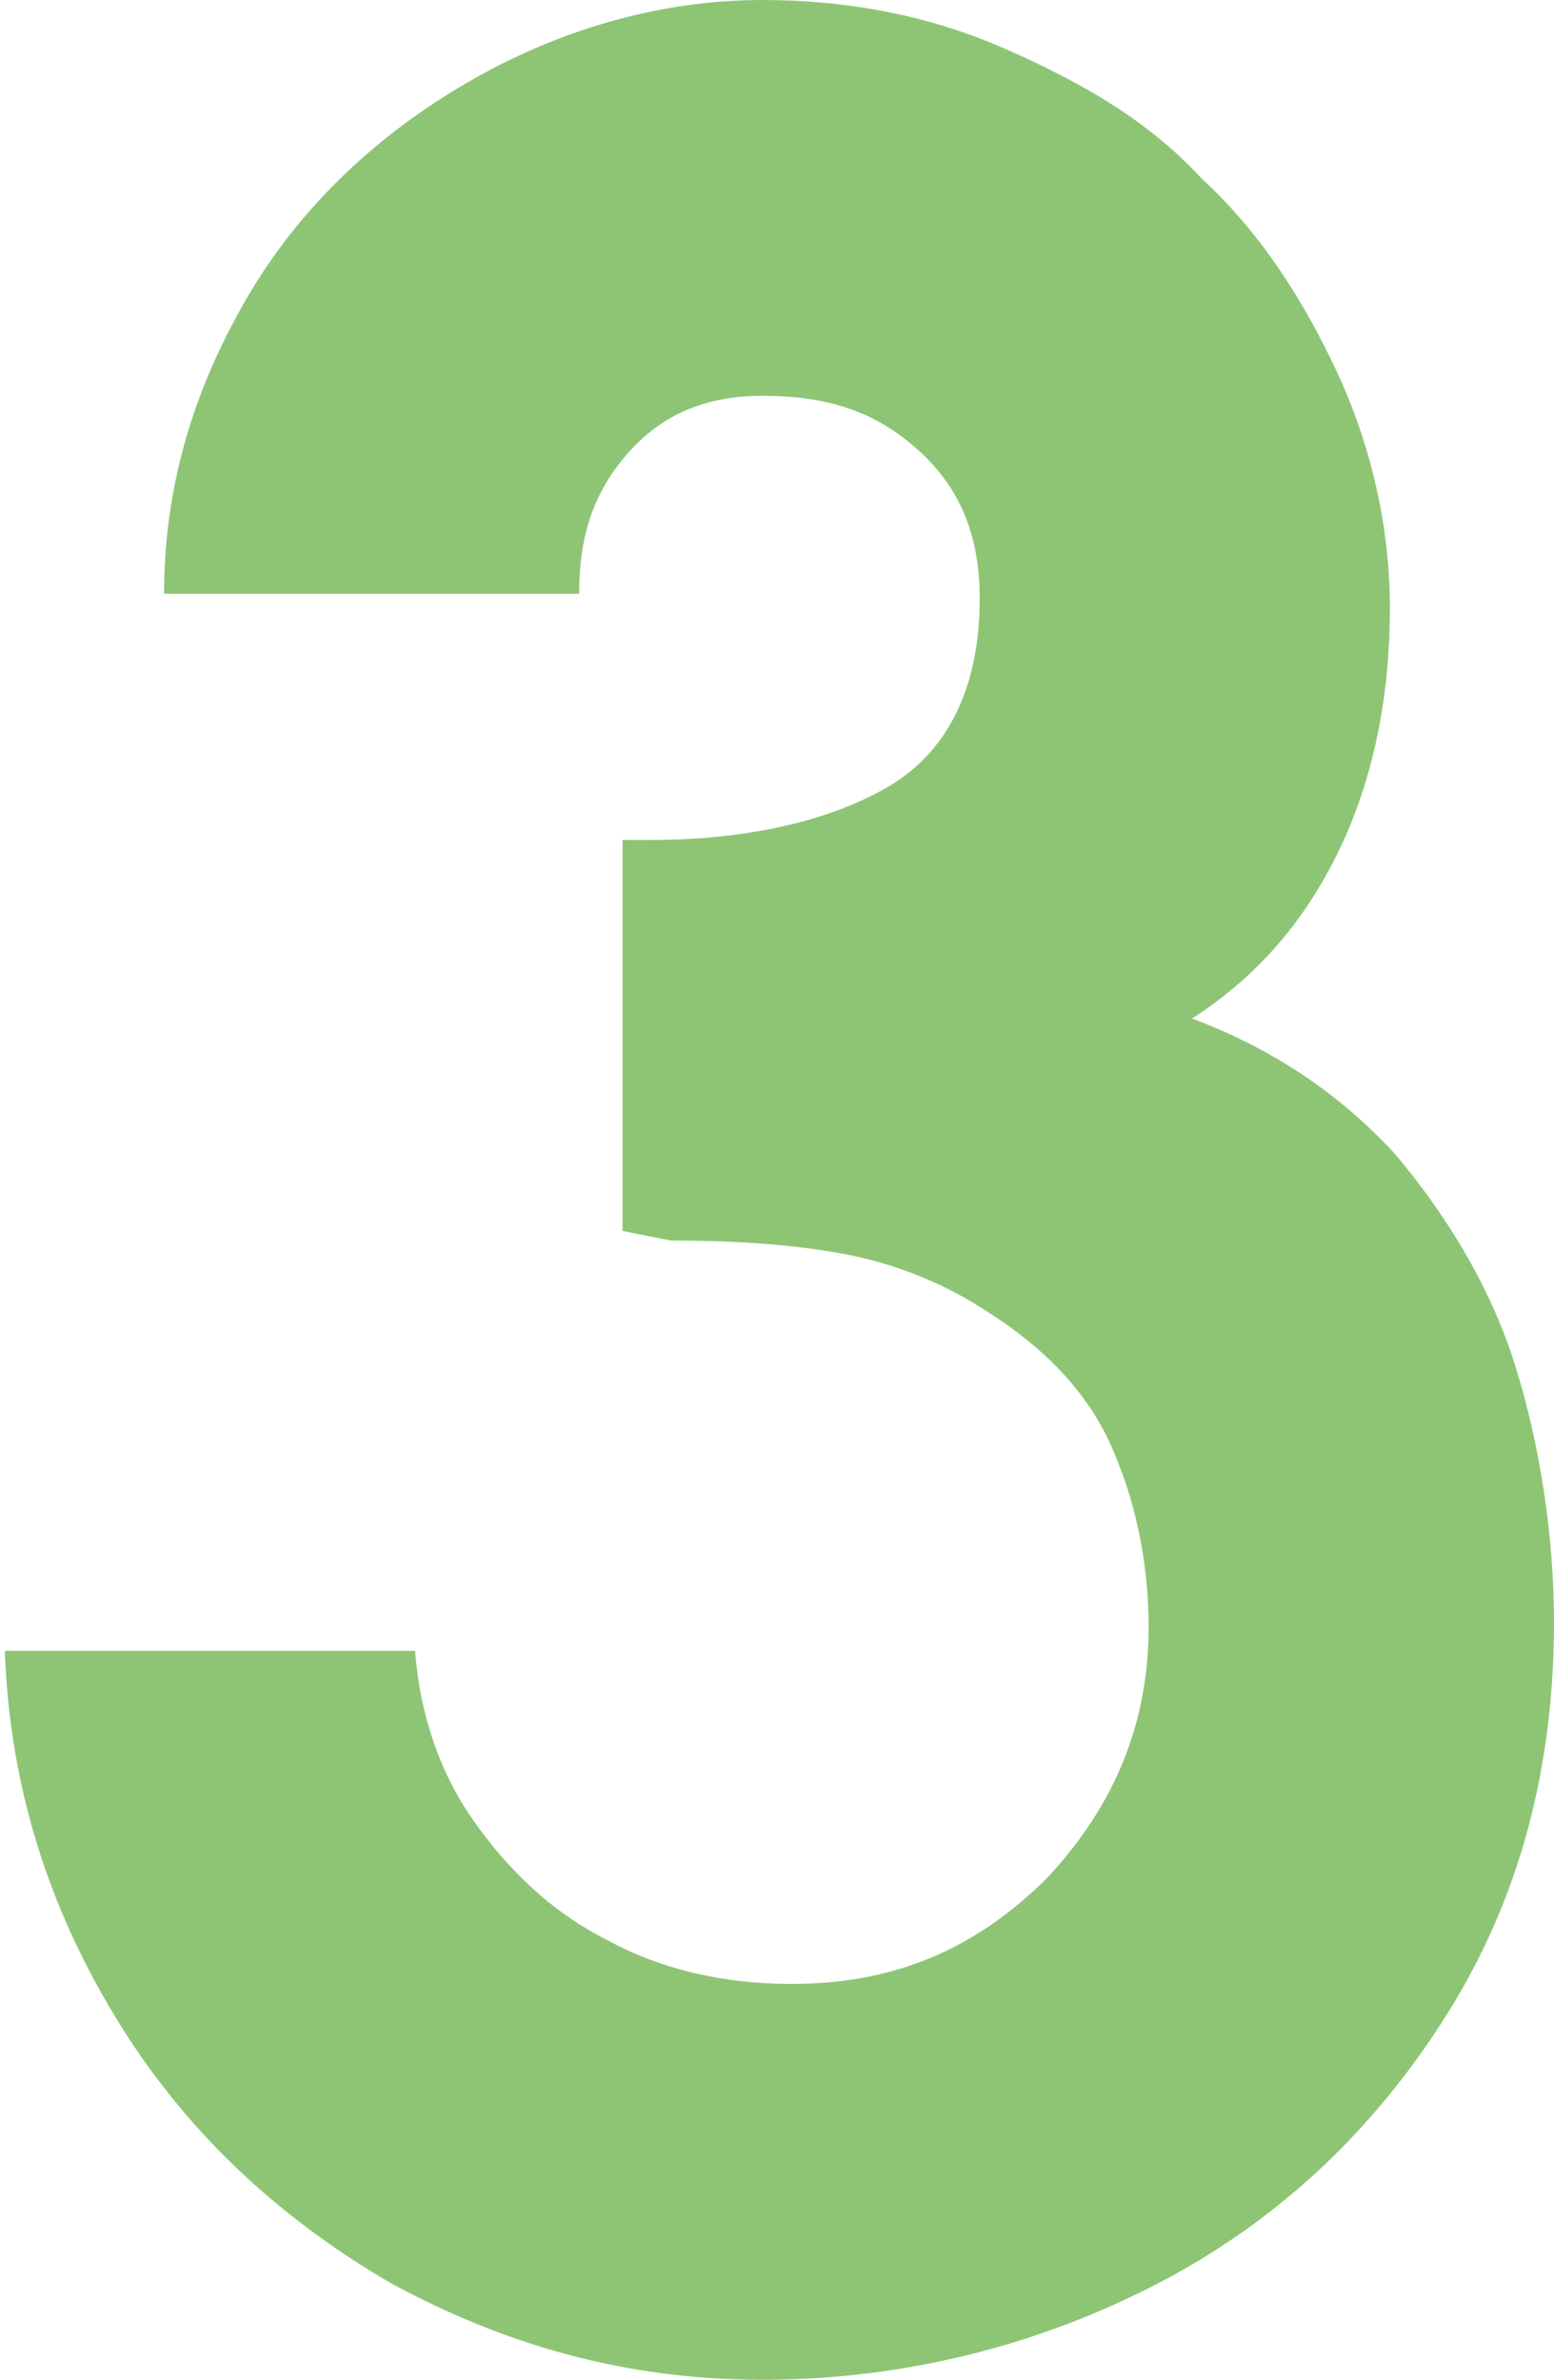
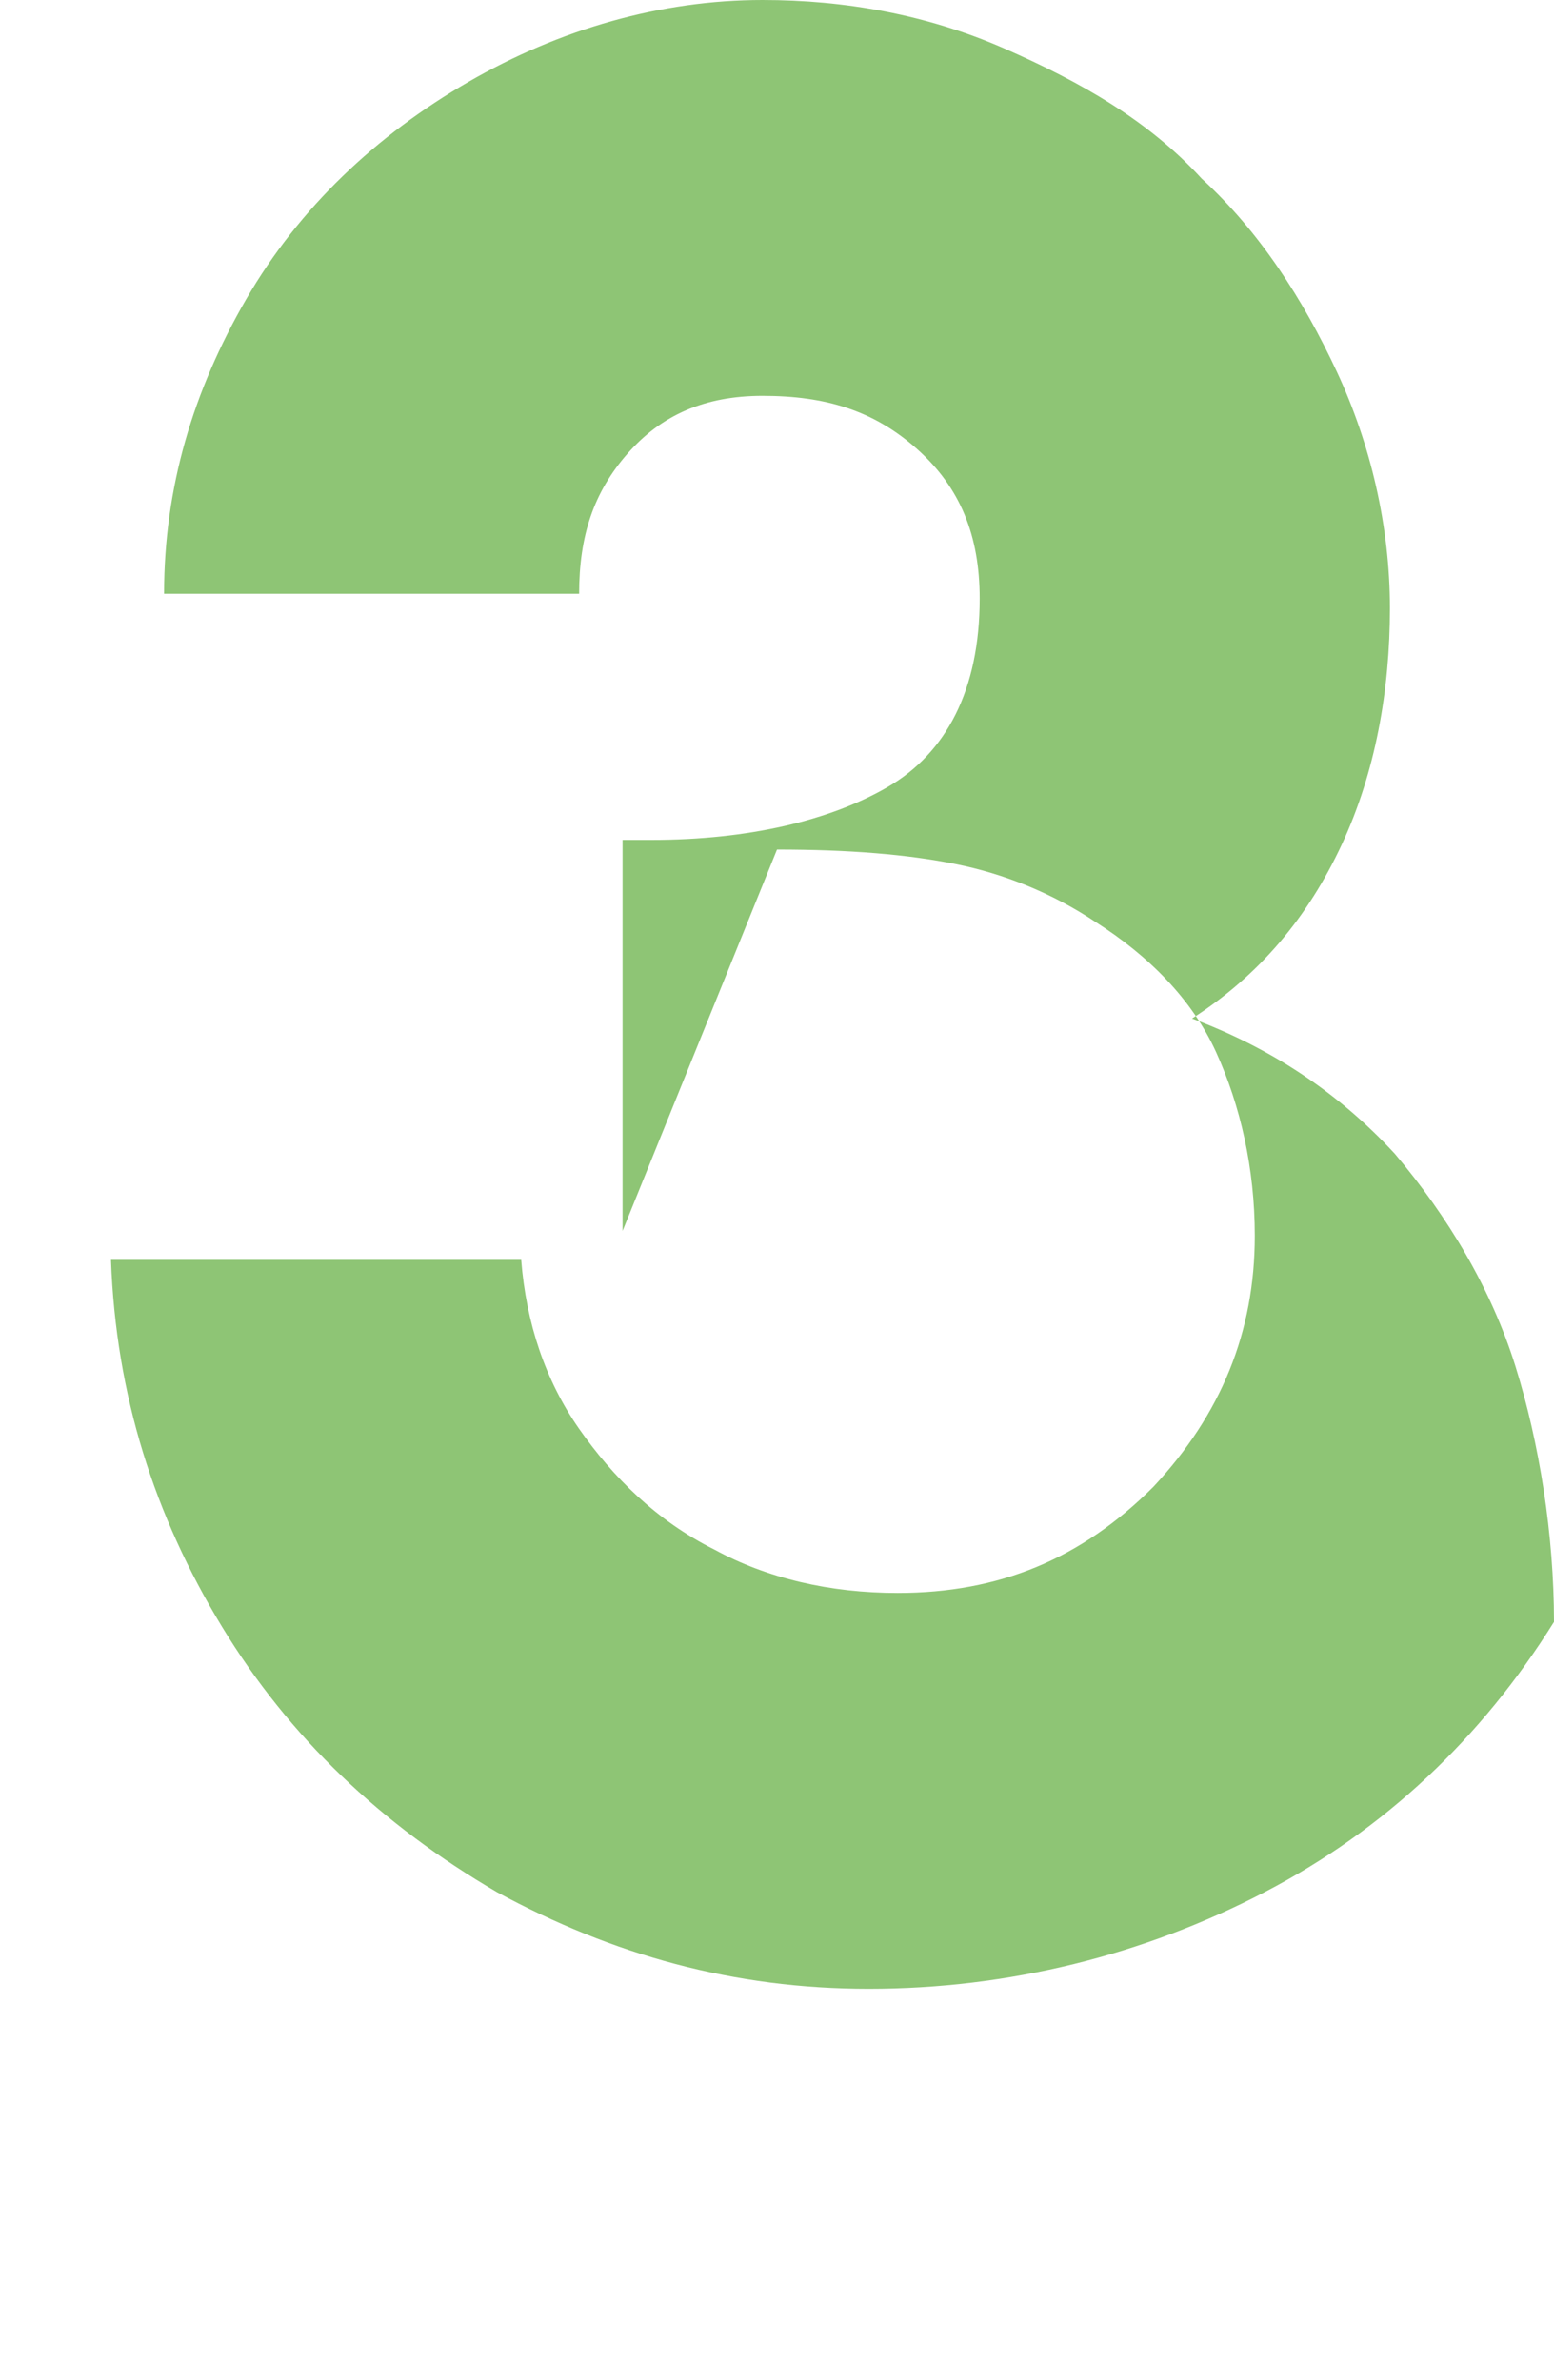
<svg xmlns="http://www.w3.org/2000/svg" version="1.1" id="_イヤー_2" x="0px" y="0px" viewBox="0 0 32.2 49.3" style="enable-background:new 0 0 32.2 49.3;" xml:space="preserve">
  <style type="text/css">
	.st0{fill:#8EC575;}
</style>
  <g id="text">
    <g>
-       <path class="st0" d="M12.9,25.5v-8.1h0.6c2,0,3.7-0.4,4.9-1.1s1.9-2,1.9-3.9c0-1.3-0.4-2.3-1.3-3.1s-1.9-1.1-3.2-1.1    c-1.2,0-2.1,0.4-2.8,1.2c-0.7,0.8-1,1.7-1,2.9H3.4c0-2.2,0.6-4.2,1.7-6.1s2.7-3.4,4.6-4.5c1.9-1.1,4-1.7,6.1-1.7    c1.7,0,3.4,0.3,5,1s3,1.5,4.1,2.7c1.2,1.1,2.1,2.5,2.8,4c0.7,1.5,1.1,3.2,1.1,4.9s-0.3,3.4-1,4.9s-1.7,2.7-3.1,3.6    c1.6,0.6,3,1.5,4.2,2.8c1.1,1.3,2,2.8,2.5,4.4s0.8,3.5,0.8,5.3c0,3-0.7,5.7-2.2,8.1c-1.5,2.4-3.5,4.3-6,5.6c-2.5,1.3-5.3,2-8.2,2    c-2.8,0-5.3-0.7-7.7-2c-2.4-1.4-4.3-3.2-5.7-5.5c-1.4-2.3-2.2-4.8-2.3-7.6h8.5c0.1,1.3,0.5,2.5,1.2,3.5s1.6,1.9,2.8,2.5    c1.1,0.6,2.4,0.9,3.8,0.9c2.1,0,3.8-0.7,5.3-2.2c1.4-1.5,2.1-3.2,2.1-5.2c0-1.4-0.3-2.7-0.8-3.8s-1.4-2-2.5-2.7    c-0.9-0.6-1.9-1-2.9-1.2c-1-0.2-2.2-0.3-3.7-0.3L12.9,25.5L12.9,25.5z" />
+       <path class="st0" d="M12.9,25.5v-8.1h0.6c2,0,3.7-0.4,4.9-1.1s1.9-2,1.9-3.9c0-1.3-0.4-2.3-1.3-3.1s-1.9-1.1-3.2-1.1    c-1.2,0-2.1,0.4-2.8,1.2c-0.7,0.8-1,1.7-1,2.9H3.4c0-2.2,0.6-4.2,1.7-6.1s2.7-3.4,4.6-4.5c1.9-1.1,4-1.7,6.1-1.7    c1.7,0,3.4,0.3,5,1s3,1.5,4.1,2.7c1.2,1.1,2.1,2.5,2.8,4c0.7,1.5,1.1,3.2,1.1,4.9s-0.3,3.4-1,4.9s-1.7,2.7-3.1,3.6    c1.6,0.6,3,1.5,4.2,2.8c1.1,1.3,2,2.8,2.5,4.4s0.8,3.5,0.8,5.3c-1.5,2.4-3.5,4.3-6,5.6c-2.5,1.3-5.3,2-8.2,2    c-2.8,0-5.3-0.7-7.7-2c-2.4-1.4-4.3-3.2-5.7-5.5c-1.4-2.3-2.2-4.8-2.3-7.6h8.5c0.1,1.3,0.5,2.5,1.2,3.5s1.6,1.9,2.8,2.5    c1.1,0.6,2.4,0.9,3.8,0.9c2.1,0,3.8-0.7,5.3-2.2c1.4-1.5,2.1-3.2,2.1-5.2c0-1.4-0.3-2.7-0.8-3.8s-1.4-2-2.5-2.7    c-0.9-0.6-1.9-1-2.9-1.2c-1-0.2-2.2-0.3-3.7-0.3L12.9,25.5L12.9,25.5z" />
    </g>
  </g>
</svg>